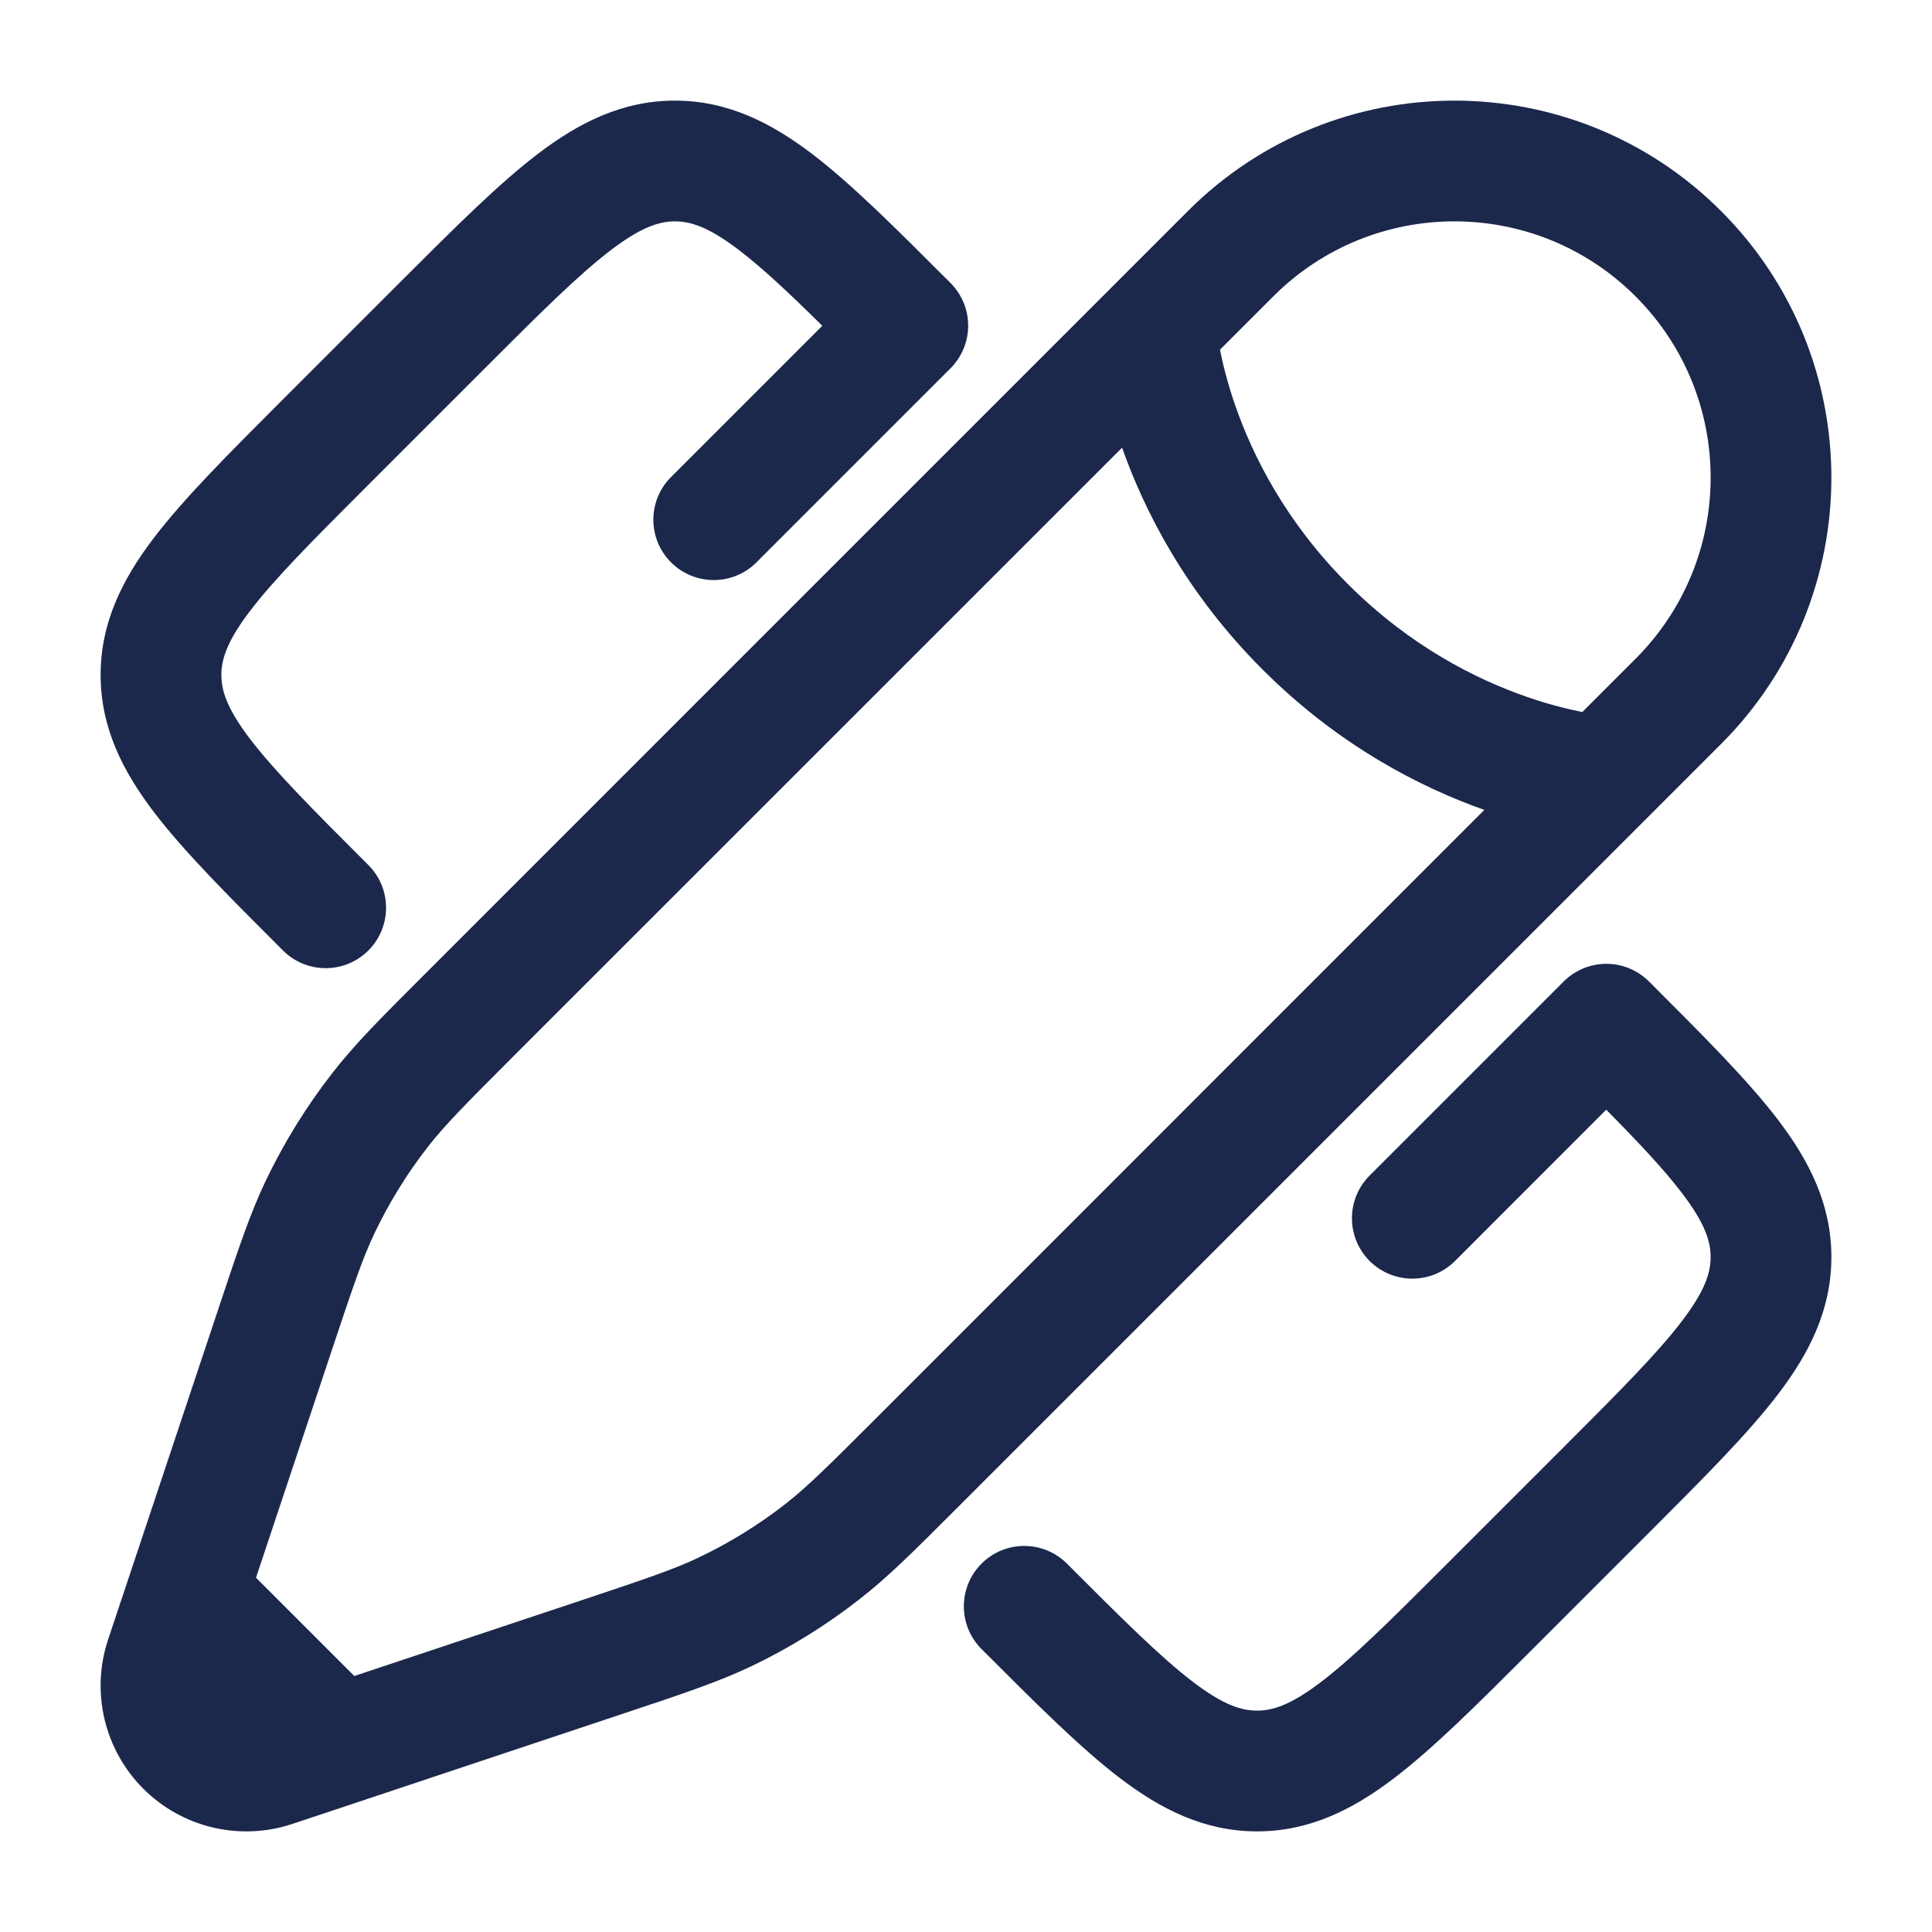
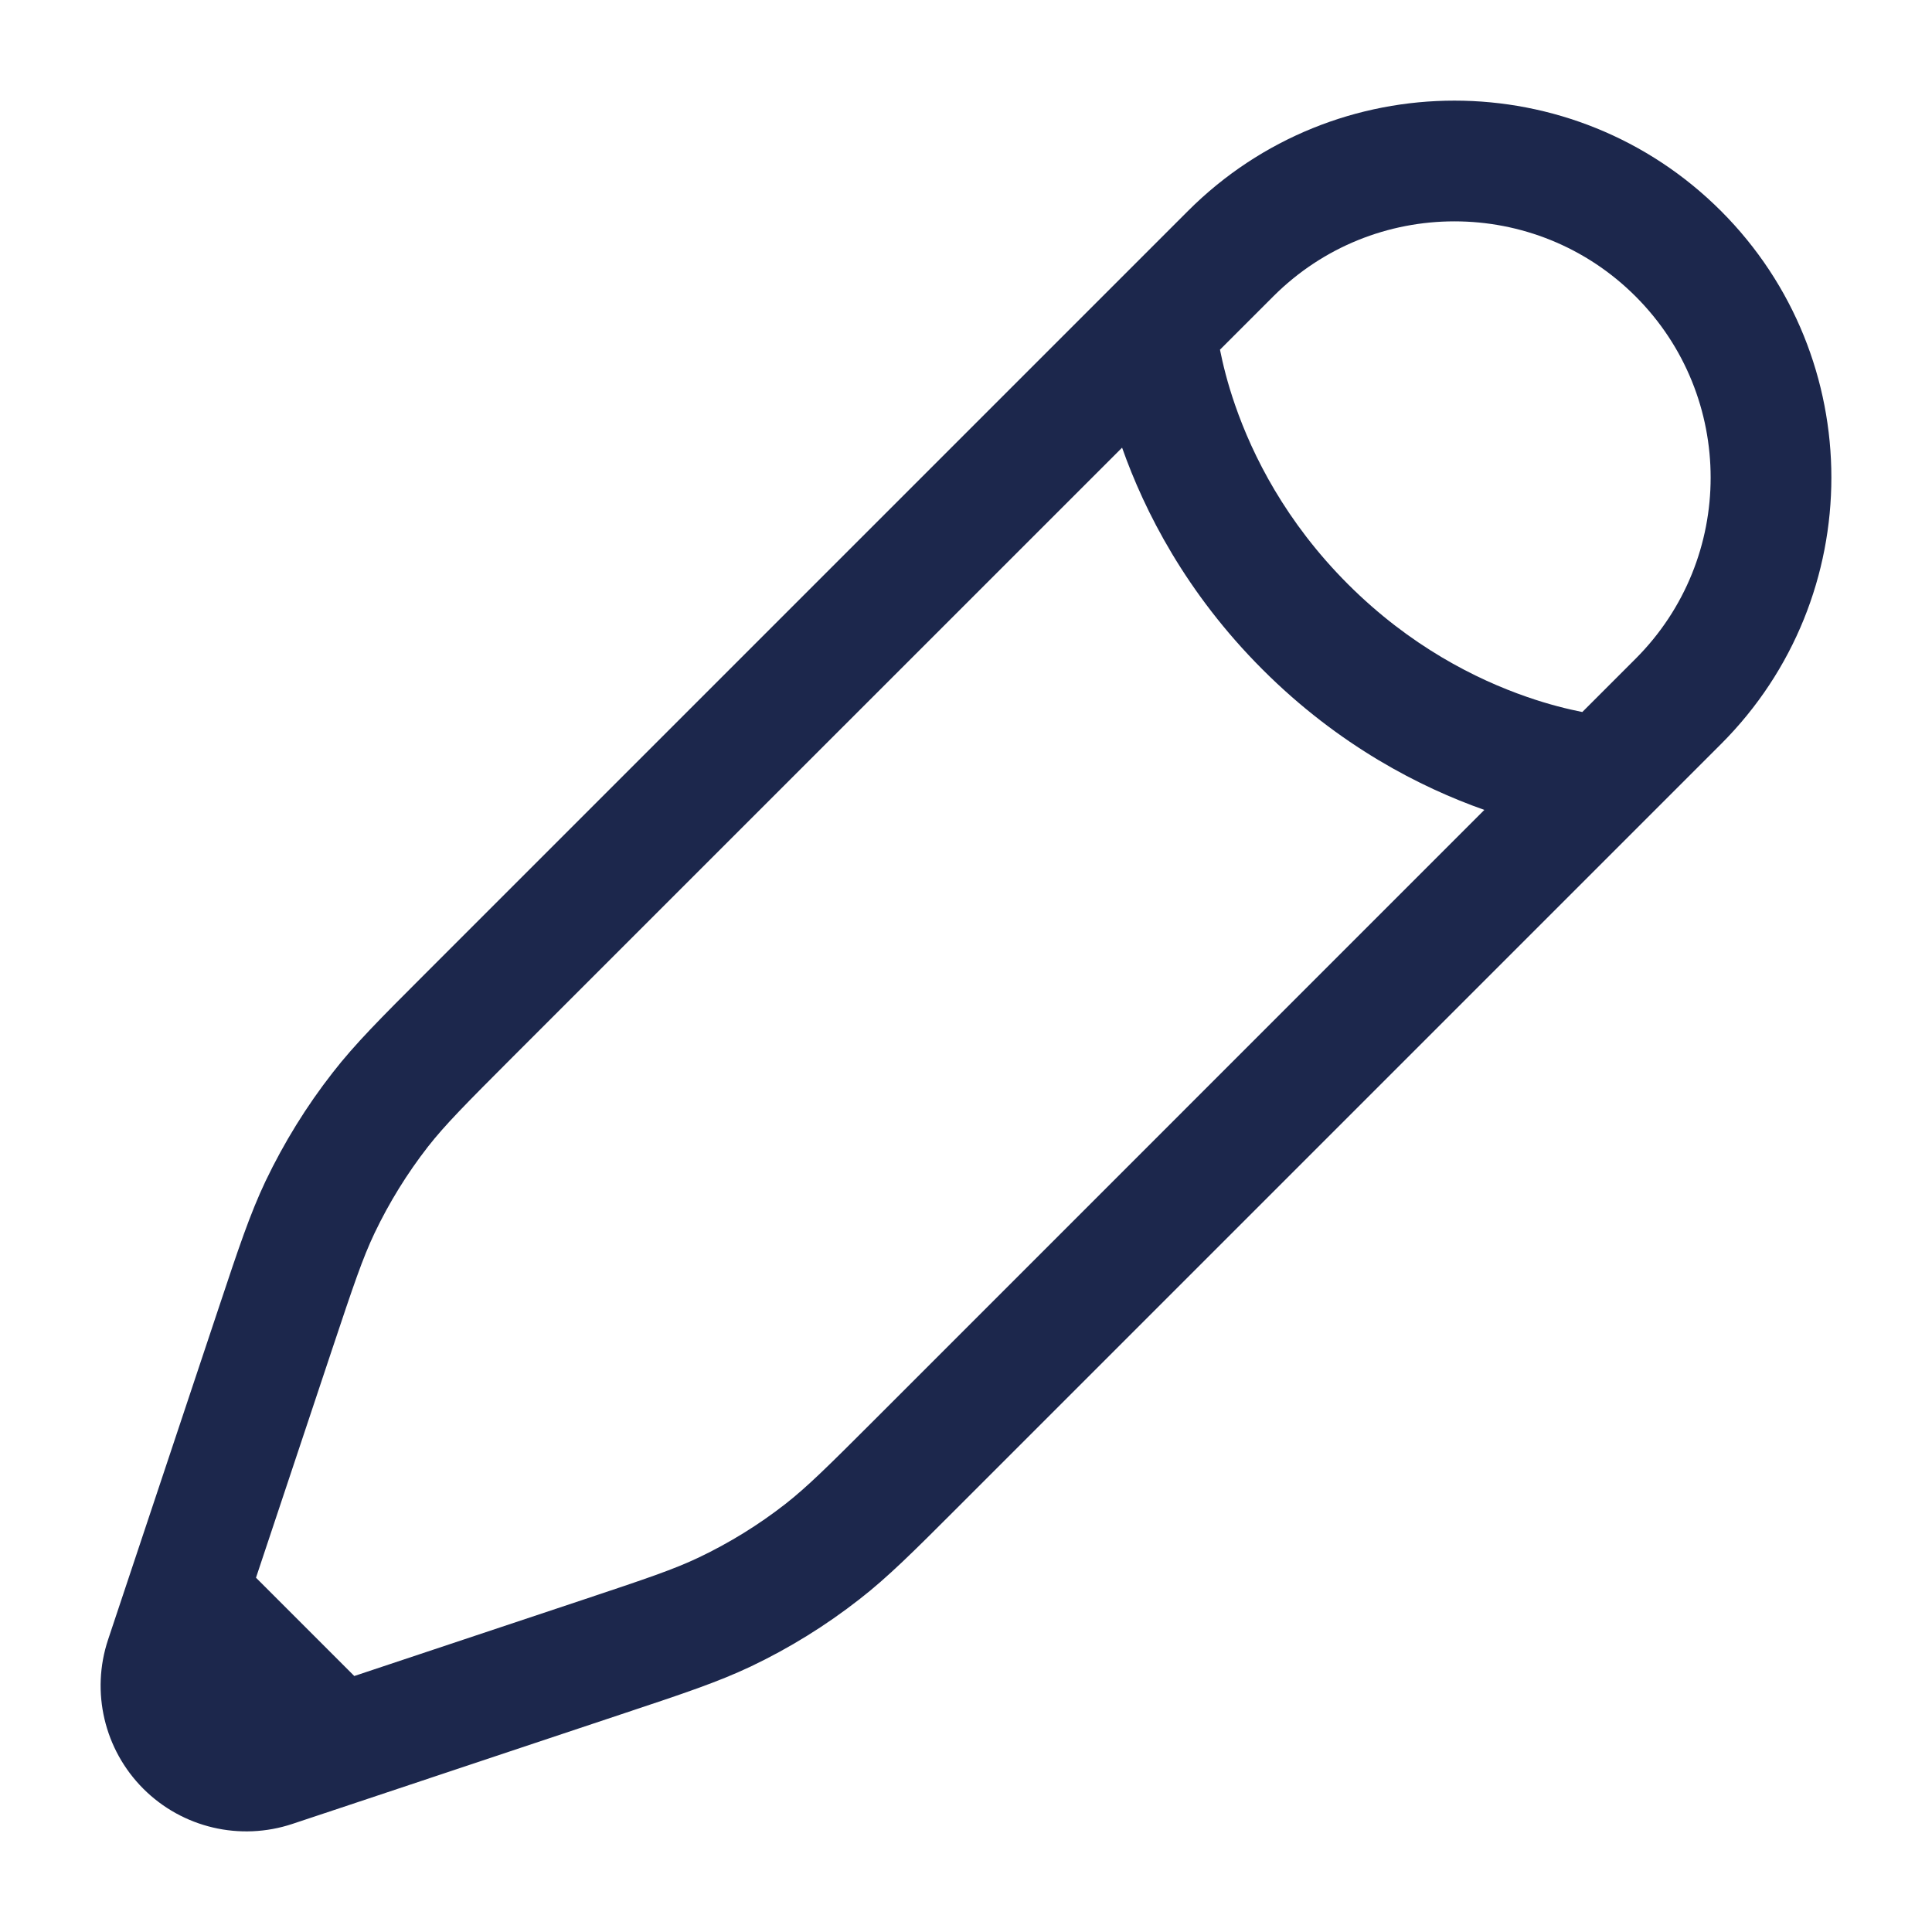
<svg xmlns="http://www.w3.org/2000/svg" width="800px" height="800px" viewBox="0 0 24 24" fill="none">
-   <path fill-rule="evenodd" clip-rule="evenodd" d="M7.587 3.108C7.189 3.411 6.719 3.879 6.022 4.576L4.576 6.022C3.879 6.719 3.411 7.189 3.108 7.587C2.818 7.967 2.75 8.191 2.75 8.384C2.75 8.578 2.818 8.802 3.108 9.182C3.411 9.579 3.879 10.05 4.576 10.746C4.869 11.039 4.869 11.514 4.576 11.807C4.283 12.1 3.808 12.1 3.515 11.807L3.478 11.77C2.828 11.12 2.287 10.579 1.915 10.092C1.523 9.578 1.25 9.038 1.25 8.384C1.25 7.731 1.523 7.19 1.915 6.677C2.287 6.19 2.828 5.649 3.478 4.998C3.49 4.986 3.503 4.974 3.515 4.961L4.961 3.515C4.974 3.503 4.986 3.49 4.998 3.478C5.649 2.828 6.19 2.287 6.677 1.915C7.19 1.523 7.731 1.25 8.384 1.25C9.038 1.25 9.578 1.523 10.092 1.915C10.579 2.287 11.12 2.828 11.77 3.478L11.807 3.515C11.948 3.656 12.027 3.846 12.027 4.045C12.027 4.244 11.948 4.435 11.807 4.576L9.397 6.986C9.104 7.279 8.629 7.279 8.336 6.986C8.043 6.693 8.043 6.218 8.336 5.926L10.215 4.047C9.794 3.632 9.469 3.327 9.182 3.108C8.802 2.818 8.578 2.75 8.384 2.75C8.191 2.75 7.967 2.818 7.587 3.108ZM19.955 11.973C20.154 11.973 20.344 12.052 20.485 12.193L20.522 12.23C21.172 12.88 21.713 13.421 22.085 13.908C22.477 14.422 22.75 14.962 22.75 15.616C22.75 16.269 22.477 16.81 22.085 17.323C21.713 17.81 21.172 18.351 20.522 19.002L19.002 20.522C18.352 21.172 17.81 21.713 17.323 22.085C16.81 22.477 16.269 22.75 15.616 22.75C14.962 22.75 14.422 22.477 13.908 22.085C13.421 21.713 12.88 21.172 12.23 20.522L12.193 20.485C11.9 20.192 11.9 19.717 12.193 19.424C12.486 19.131 12.961 19.131 13.254 19.424C13.95 20.121 14.421 20.589 14.818 20.892C15.198 21.182 15.422 21.25 15.616 21.25C15.809 21.25 16.033 21.182 16.413 20.892C16.811 20.589 17.281 20.121 17.978 19.424L19.424 17.978C20.121 17.281 20.589 16.811 20.892 16.413C21.182 16.033 21.25 15.809 21.25 15.616C21.25 15.422 21.182 15.198 20.892 14.818C20.673 14.531 20.369 14.206 19.953 13.785L18.075 15.664C17.782 15.957 17.307 15.957 17.014 15.664C16.721 15.371 16.721 14.896 17.014 14.603L19.424 12.193C19.565 12.052 19.756 11.973 19.955 11.973Z" fill="#1C274C" />
-   <path fill-rule="evenodd" clip-rule="evenodd" d="M14.757 2.621C16.585 0.793 19.55 0.793 21.379 2.621C23.207 4.45 23.207 7.415 21.379 9.243L11.893 18.729C11.351 19.271 11.032 19.59 10.677 19.866C10.259 20.193 9.807 20.473 9.328 20.701C8.921 20.894 8.493 21.037 7.766 21.279L4.435 22.39L3.633 22.657C2.982 22.874 2.265 22.705 1.78 22.22C1.295 21.735 1.126 21.017 1.343 20.367L2.721 16.234C2.963 15.507 3.106 15.079 3.299 14.672C3.528 14.194 3.807 13.741 4.134 13.323C4.41 12.968 4.729 12.649 5.271 12.107L14.757 2.621ZM20.318 3.682C19.075 2.439 17.06 2.439 15.817 3.682L15.155 4.344C15.19 4.519 15.247 4.757 15.344 5.035C15.561 5.661 15.971 6.483 16.744 7.256C17.517 8.029 18.339 8.439 18.965 8.656C19.243 8.753 19.481 8.81 19.656 8.845L20.318 8.183C21.561 6.94 21.561 4.925 20.318 3.682ZM18.439 10.061C17.651 9.783 16.635 9.268 15.684 8.317C14.732 7.365 14.217 6.349 13.939 5.561L6.369 13.13C5.78 13.72 5.53 13.972 5.316 14.245C5.057 14.578 4.835 14.937 4.653 15.318C4.504 15.631 4.391 15.967 4.127 16.758L3.18 19.599L4.401 20.82L7.242 19.873C8.033 19.609 8.369 19.496 8.682 19.347C9.063 19.165 9.423 18.943 9.755 18.684C10.028 18.47 10.28 18.221 10.87 17.631L18.439 10.061Z" fill="#1C274C" />
+   <path fill-rule="evenodd" clip-rule="evenodd" d="M14.757 2.621C16.585 0.793 19.55 0.793 21.379 2.621C23.207 4.45 23.207 7.415 21.379 9.243L11.893 18.729C11.351 19.271 11.032 19.59 10.677 19.866C10.259 20.193 9.807 20.473 9.328 20.701C8.921 20.894 8.493 21.037 7.766 21.279L4.435 22.39L3.633 22.657C2.982 22.874 2.265 22.705 1.78 22.22C1.295 21.735 1.126 21.017 1.343 20.367L2.721 16.234C2.963 15.507 3.106 15.079 3.299 14.672C3.528 14.194 3.807 13.741 4.134 13.323C4.41 12.968 4.729 12.649 5.271 12.107ZM20.318 3.682C19.075 2.439 17.06 2.439 15.817 3.682L15.155 4.344C15.19 4.519 15.247 4.757 15.344 5.035C15.561 5.661 15.971 6.483 16.744 7.256C17.517 8.029 18.339 8.439 18.965 8.656C19.243 8.753 19.481 8.81 19.656 8.845L20.318 8.183C21.561 6.94 21.561 4.925 20.318 3.682ZM18.439 10.061C17.651 9.783 16.635 9.268 15.684 8.317C14.732 7.365 14.217 6.349 13.939 5.561L6.369 13.13C5.78 13.72 5.53 13.972 5.316 14.245C5.057 14.578 4.835 14.937 4.653 15.318C4.504 15.631 4.391 15.967 4.127 16.758L3.18 19.599L4.401 20.82L7.242 19.873C8.033 19.609 8.369 19.496 8.682 19.347C9.063 19.165 9.423 18.943 9.755 18.684C10.028 18.47 10.28 18.221 10.87 17.631L18.439 10.061Z" fill="#1C274C" />
</svg>